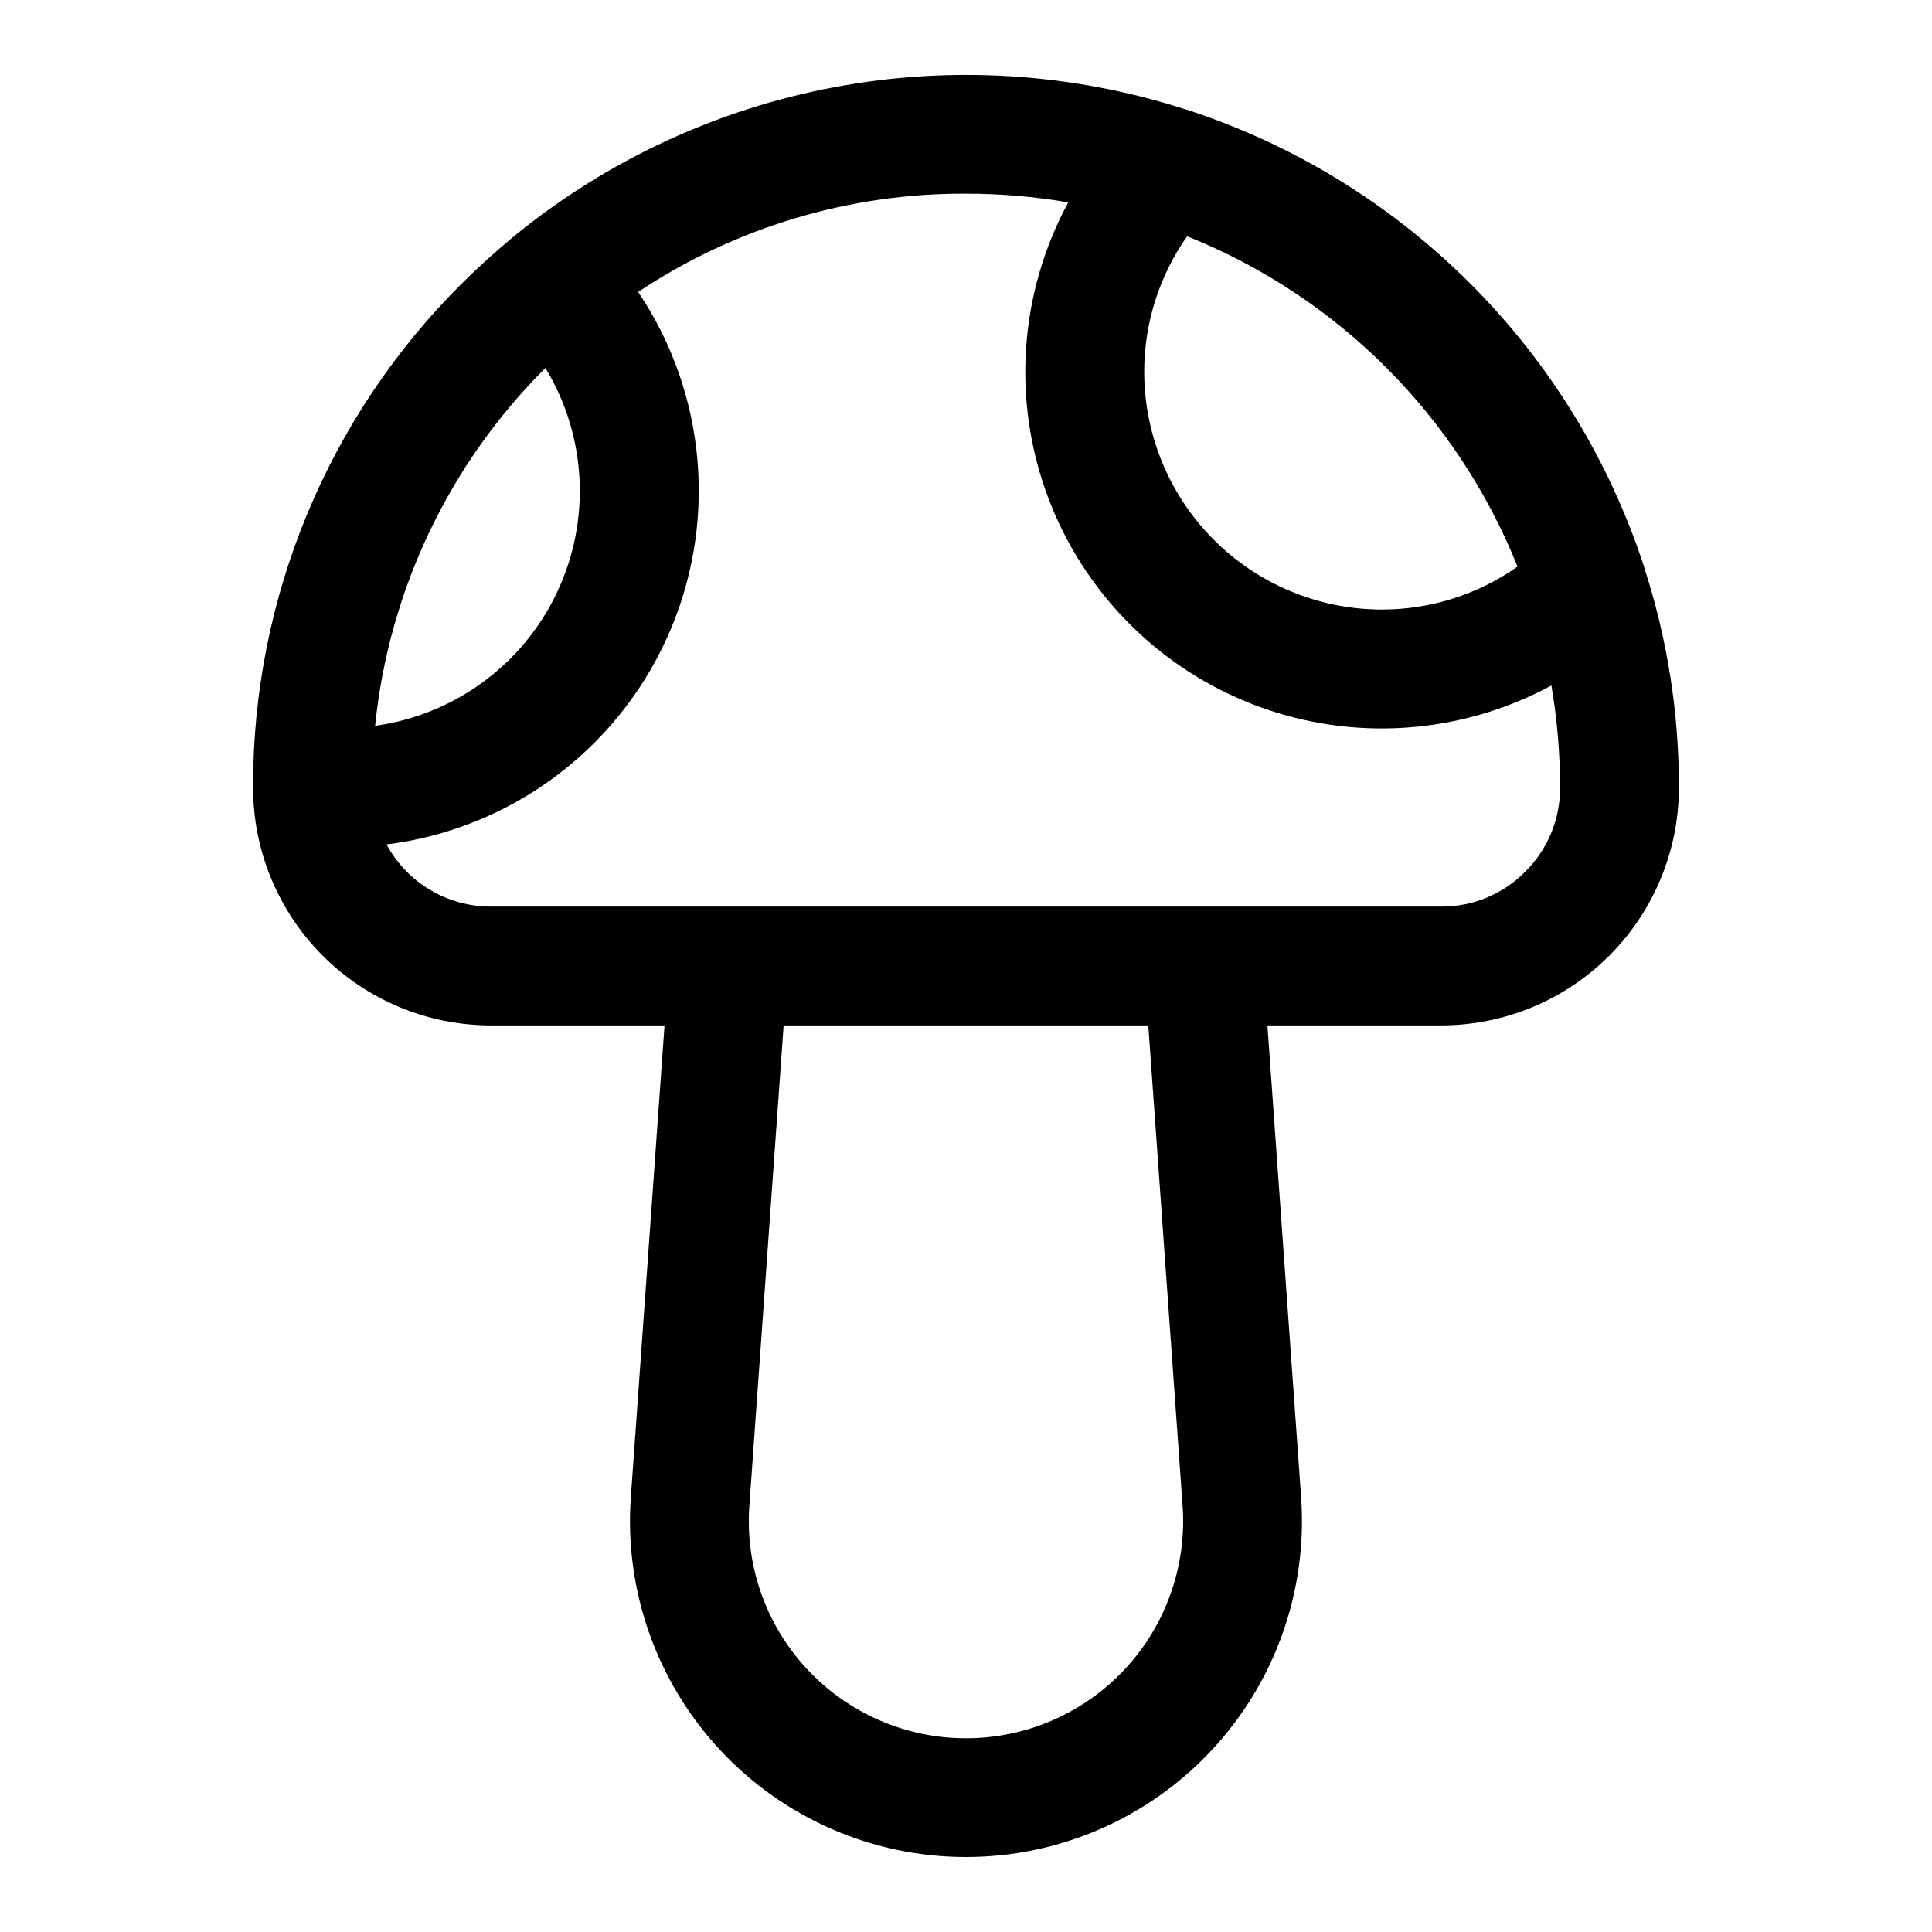
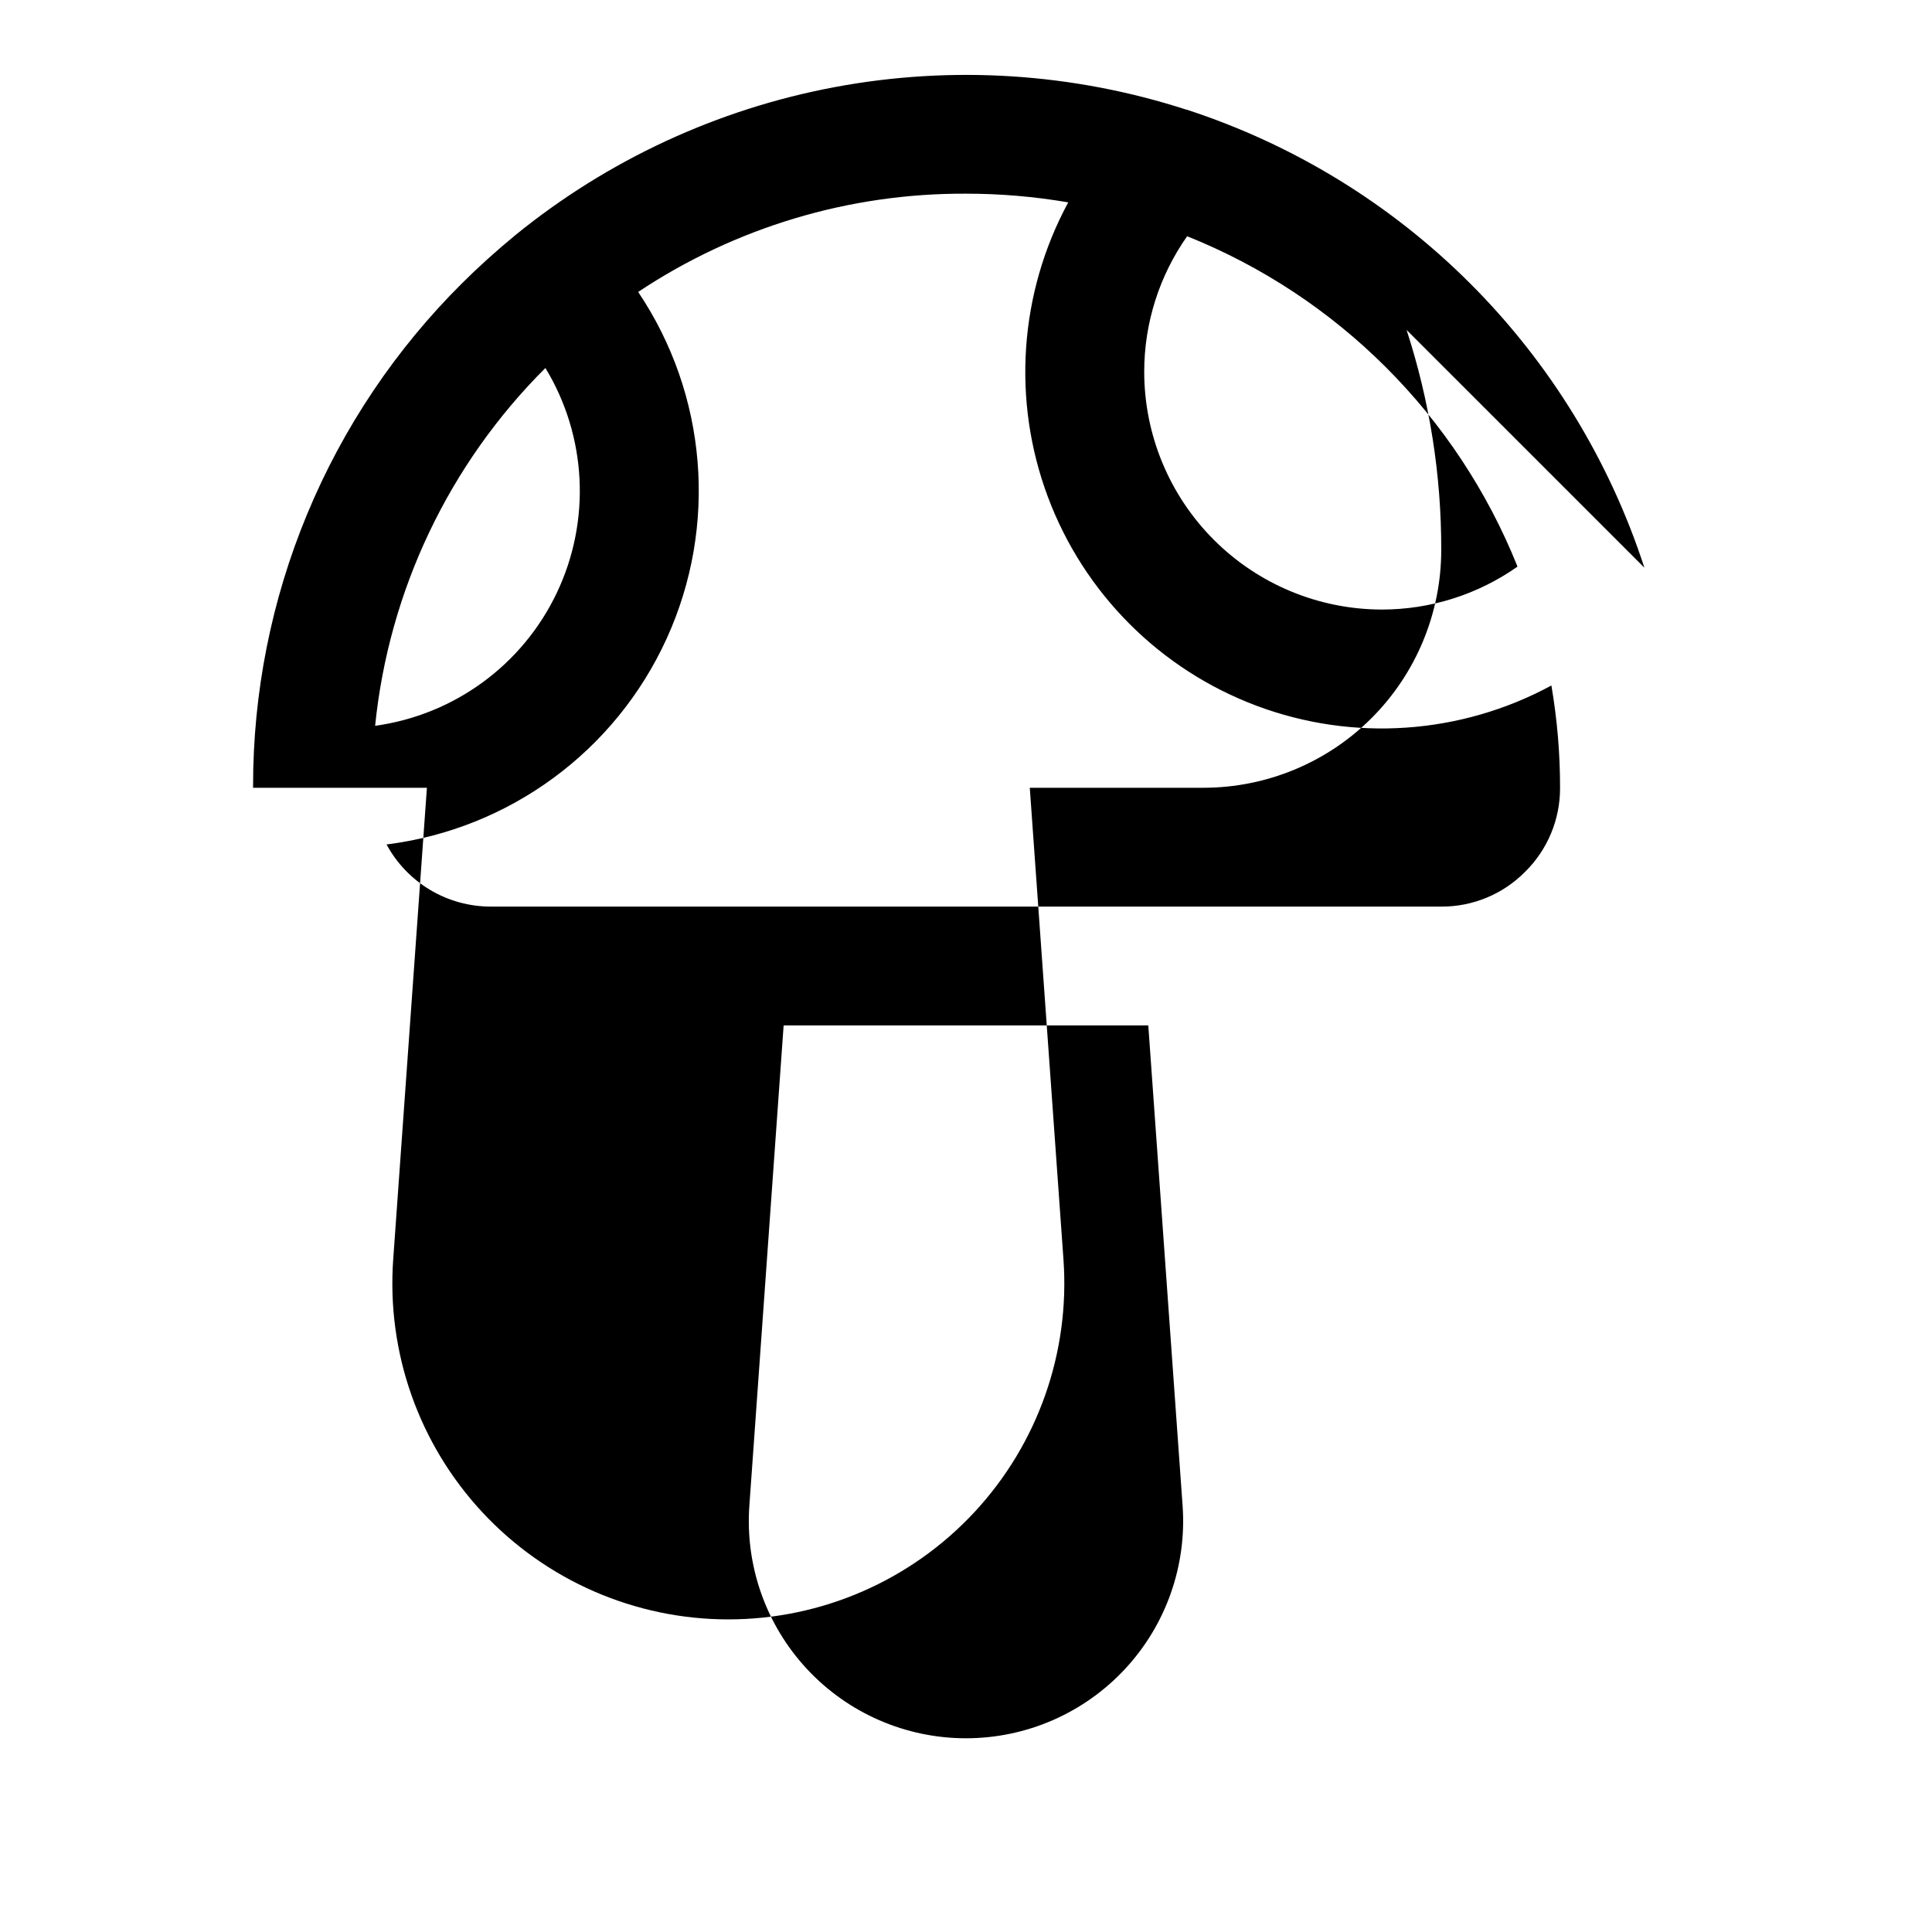
<svg xmlns="http://www.w3.org/2000/svg" fill="#000000" width="800px" height="800px" version="1.1" viewBox="144 144 512 512">
-   <path d="m579.74 294.41v-0.086c-9.23-28.344-25.027-54.109-46.109-75.184-21.078-21.078-46.844-36.871-75.191-46.094h-0.086c-30.066-9.727-62.086-11.777-93.145-5.961-31.062 5.816-60.172 19.312-84.68 39.262-5.148 4.25-9.895 8.535-14.105 12.746v-0.004c-17.566 17.461-31.5 38.223-41.004 61.094-9.5 22.871-14.379 47.398-14.352 72.164v0.211 0.207c0.02 16.699 6.66 32.703 18.465 44.512 11.809 11.805 27.812 18.445 44.512 18.465h46.066l-8.934 125.03c-1.754 24.652 6.816 48.922 23.66 67.004 16.84 18.082 40.441 28.355 65.156 28.355 24.711 0 48.312-10.273 65.156-28.355 16.84-18.082 25.41-42.352 23.66-67.004l-8.93-125.03h46.066c16.699-0.02 32.707-6.66 44.512-18.465 11.805-11.809 18.449-27.812 18.465-44.512 0.043-19.812-3.059-39.512-9.184-58.355zm-33.59-0.25c-10.523 7.406-23.078 11.379-35.945 11.375-16.695-0.02-32.703-6.66-44.512-18.469-11.805-11.805-18.445-27.812-18.465-44.508-0.008-12.871 3.965-25.43 11.375-35.953 39.926 15.988 71.562 47.629 87.555 87.555zm-257.61-52.641c10.977 18.086 12.113 40.484 3.019 59.59-9.09 19.105-27.191 32.348-48.148 35.234 3.641-35.871 19.59-69.375 45.129-94.824zm168.86 301.5v-0.004c1.133 15.938-4.402 31.625-15.289 43.316-10.887 11.691-26.145 18.328-42.117 18.328-15.977 0-31.23-6.637-42.117-18.328-10.887-11.691-16.426-27.379-15.289-43.316l9.082-127.27h96.637zm90.738-167.95c-5.863 5.922-13.863 9.234-22.199 9.188h-251.9c-5.66-0.004-11.211-1.535-16.066-4.434-4.859-2.898-8.844-7.055-11.535-12.035 32.547-4.07 60.652-24.73 74.246-54.582 13.594-29.848 10.734-64.613-7.562-91.836 25.723-17.125 55.969-26.191 86.871-26.043 9.082-0.004 18.148 0.766 27.102 2.301-13 24.023-14.965 52.5-5.387 78.082s29.762 45.766 55.344 55.344c25.582 9.578 54.059 7.613 78.082-5.387 1.535 8.953 2.305 18.02 2.297 27.102 0.039 8.383-3.312 16.426-9.289 22.301z" />
+   <path d="m579.74 294.41v-0.086c-9.23-28.344-25.027-54.109-46.109-75.184-21.078-21.078-46.844-36.871-75.191-46.094h-0.086c-30.066-9.727-62.086-11.777-93.145-5.961-31.062 5.816-60.172 19.312-84.68 39.262-5.148 4.25-9.895 8.535-14.105 12.746v-0.004c-17.566 17.461-31.5 38.223-41.004 61.094-9.5 22.871-14.379 47.398-14.352 72.164v0.211 0.207h46.066l-8.934 125.03c-1.754 24.652 6.816 48.922 23.66 67.004 16.84 18.082 40.441 28.355 65.156 28.355 24.711 0 48.312-10.273 65.156-28.355 16.84-18.082 25.41-42.352 23.66-67.004l-8.93-125.03h46.066c16.699-0.02 32.707-6.66 44.512-18.465 11.805-11.809 18.449-27.812 18.465-44.512 0.043-19.812-3.059-39.512-9.184-58.355zm-33.59-0.25c-10.523 7.406-23.078 11.379-35.945 11.375-16.695-0.02-32.703-6.66-44.512-18.469-11.805-11.805-18.445-27.812-18.465-44.508-0.008-12.871 3.965-25.43 11.375-35.953 39.926 15.988 71.562 47.629 87.555 87.555zm-257.61-52.641c10.977 18.086 12.113 40.484 3.019 59.59-9.09 19.105-27.191 32.348-48.148 35.234 3.641-35.871 19.59-69.375 45.129-94.824zm168.86 301.5v-0.004c1.133 15.938-4.402 31.625-15.289 43.316-10.887 11.691-26.145 18.328-42.117 18.328-15.977 0-31.23-6.637-42.117-18.328-10.887-11.691-16.426-27.379-15.289-43.316l9.082-127.27h96.637zm90.738-167.95c-5.863 5.922-13.863 9.234-22.199 9.188h-251.9c-5.66-0.004-11.211-1.535-16.066-4.434-4.859-2.898-8.844-7.055-11.535-12.035 32.547-4.07 60.652-24.73 74.246-54.582 13.594-29.848 10.734-64.613-7.562-91.836 25.723-17.125 55.969-26.191 86.871-26.043 9.082-0.004 18.148 0.766 27.102 2.301-13 24.023-14.965 52.5-5.387 78.082s29.762 45.766 55.344 55.344c25.582 9.578 54.059 7.613 78.082-5.387 1.535 8.953 2.305 18.02 2.297 27.102 0.039 8.383-3.312 16.426-9.289 22.301z" />
</svg>